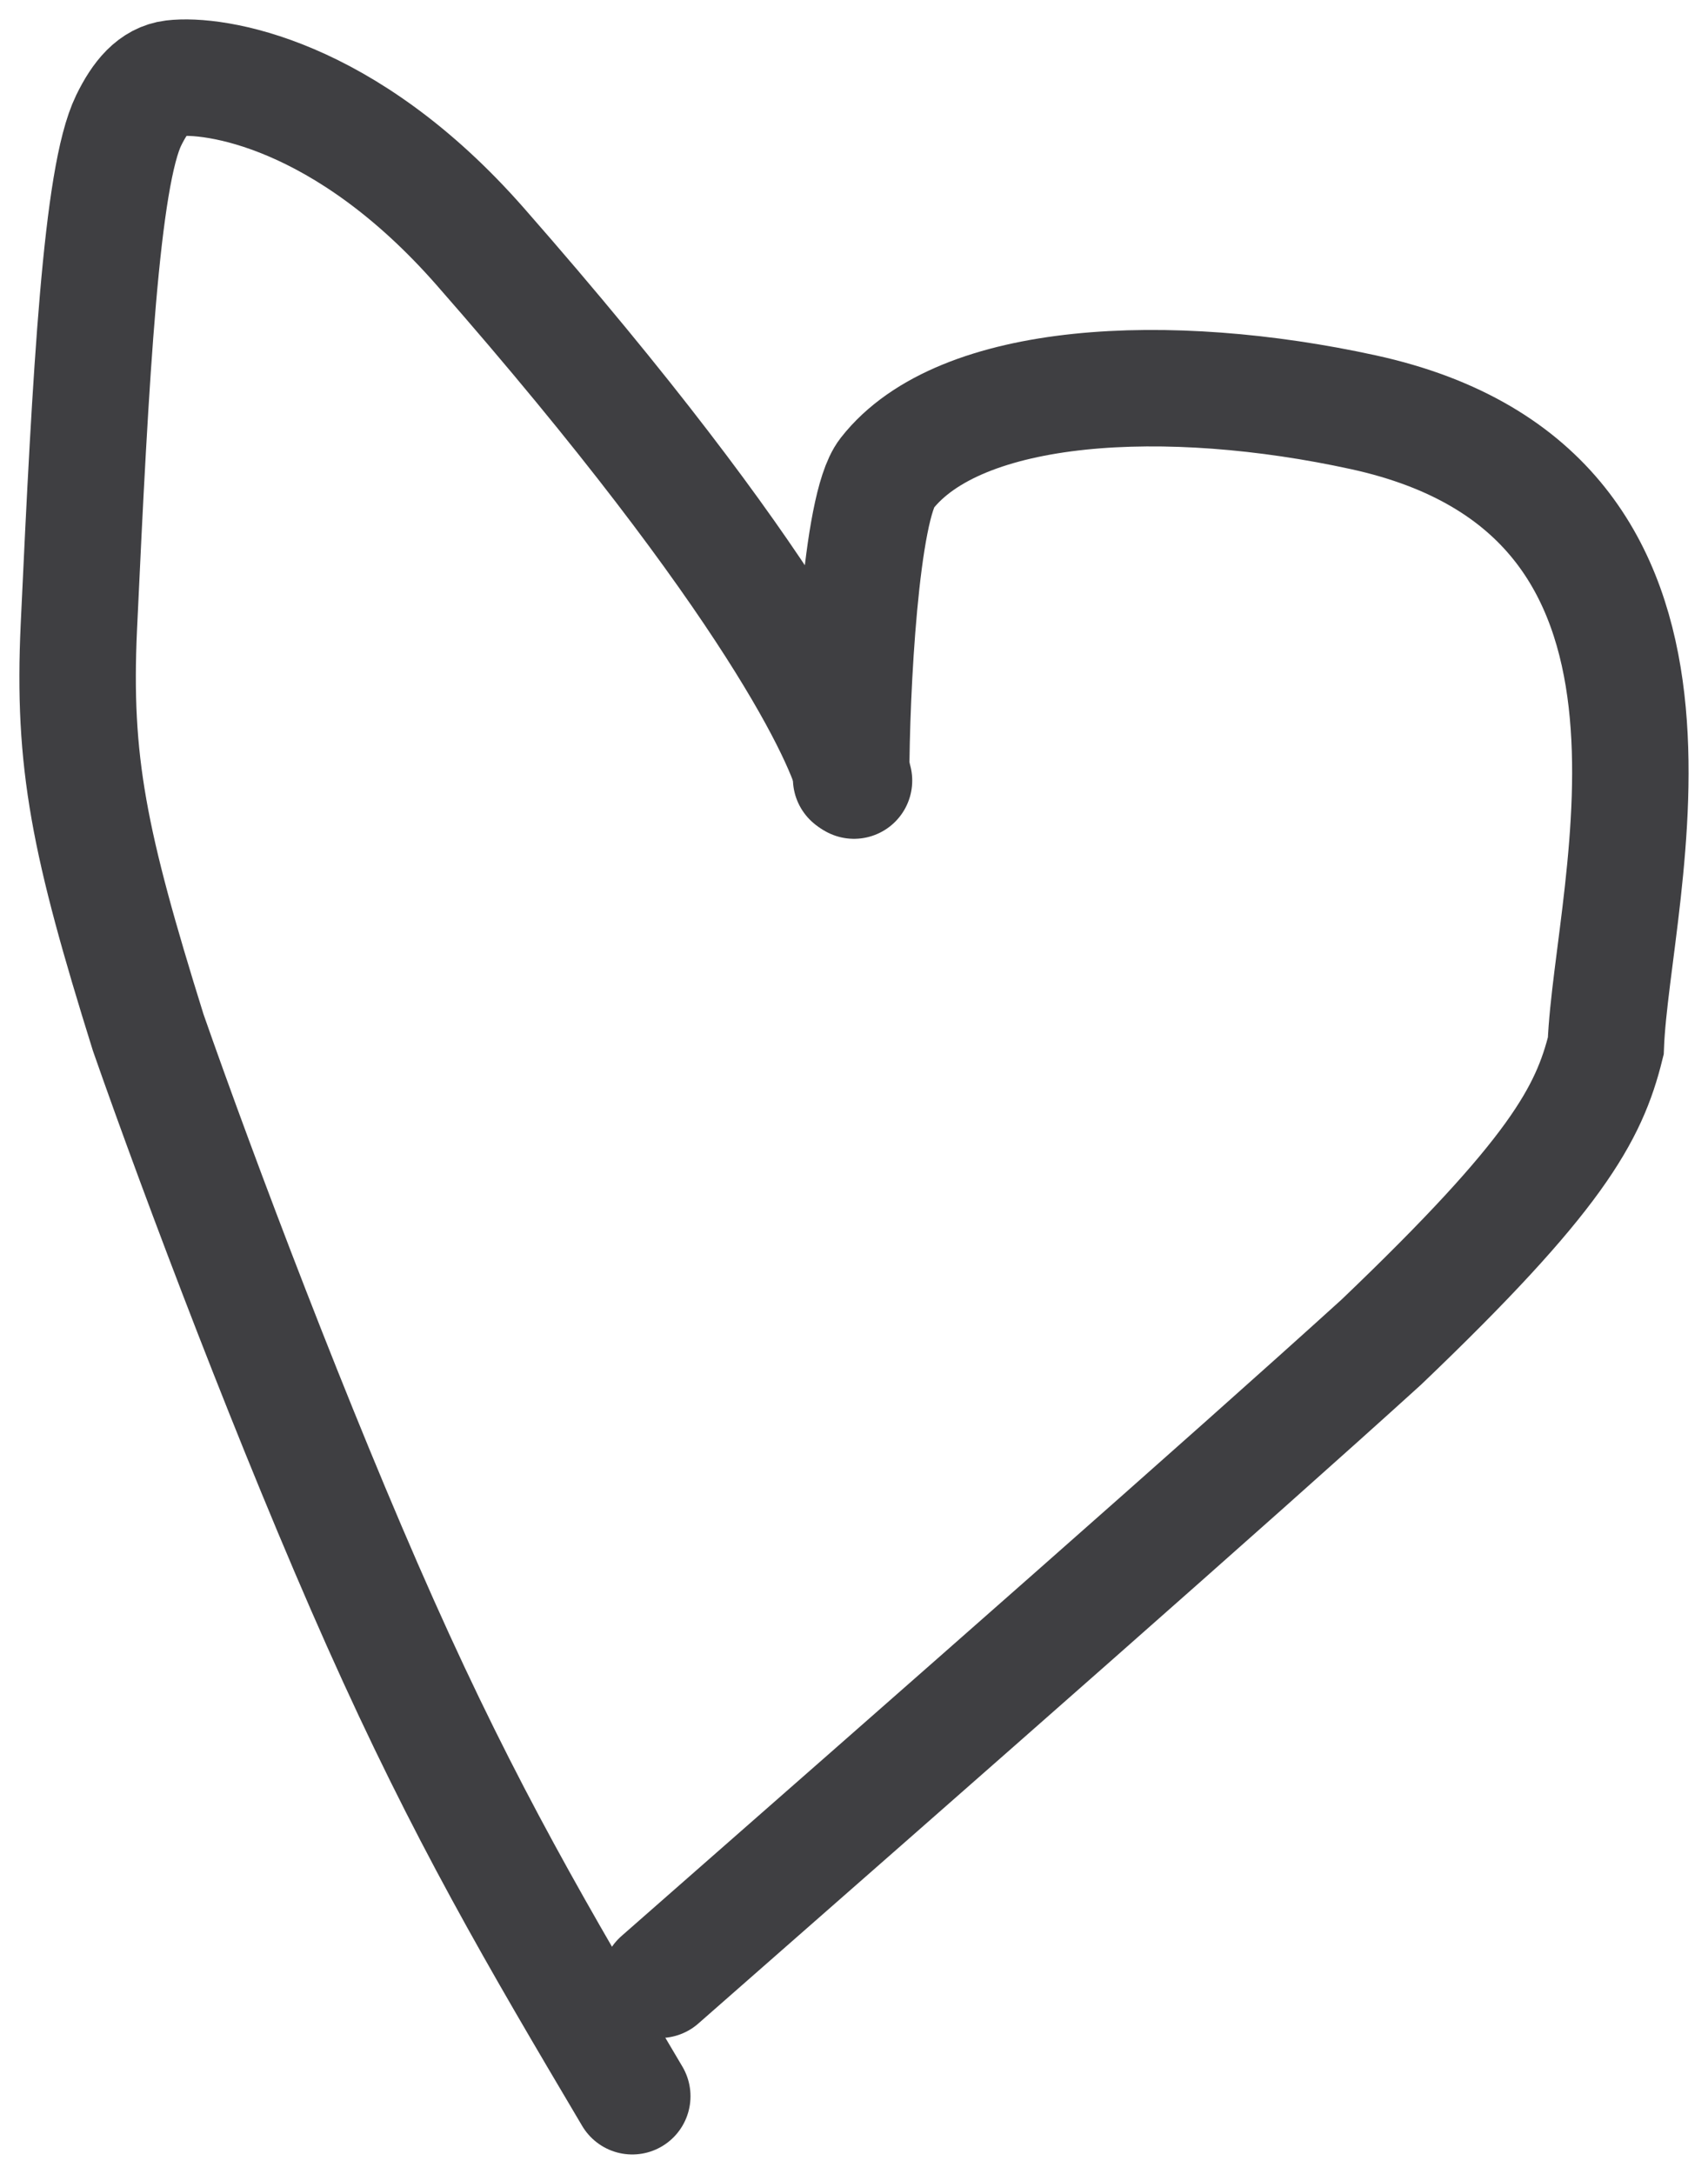
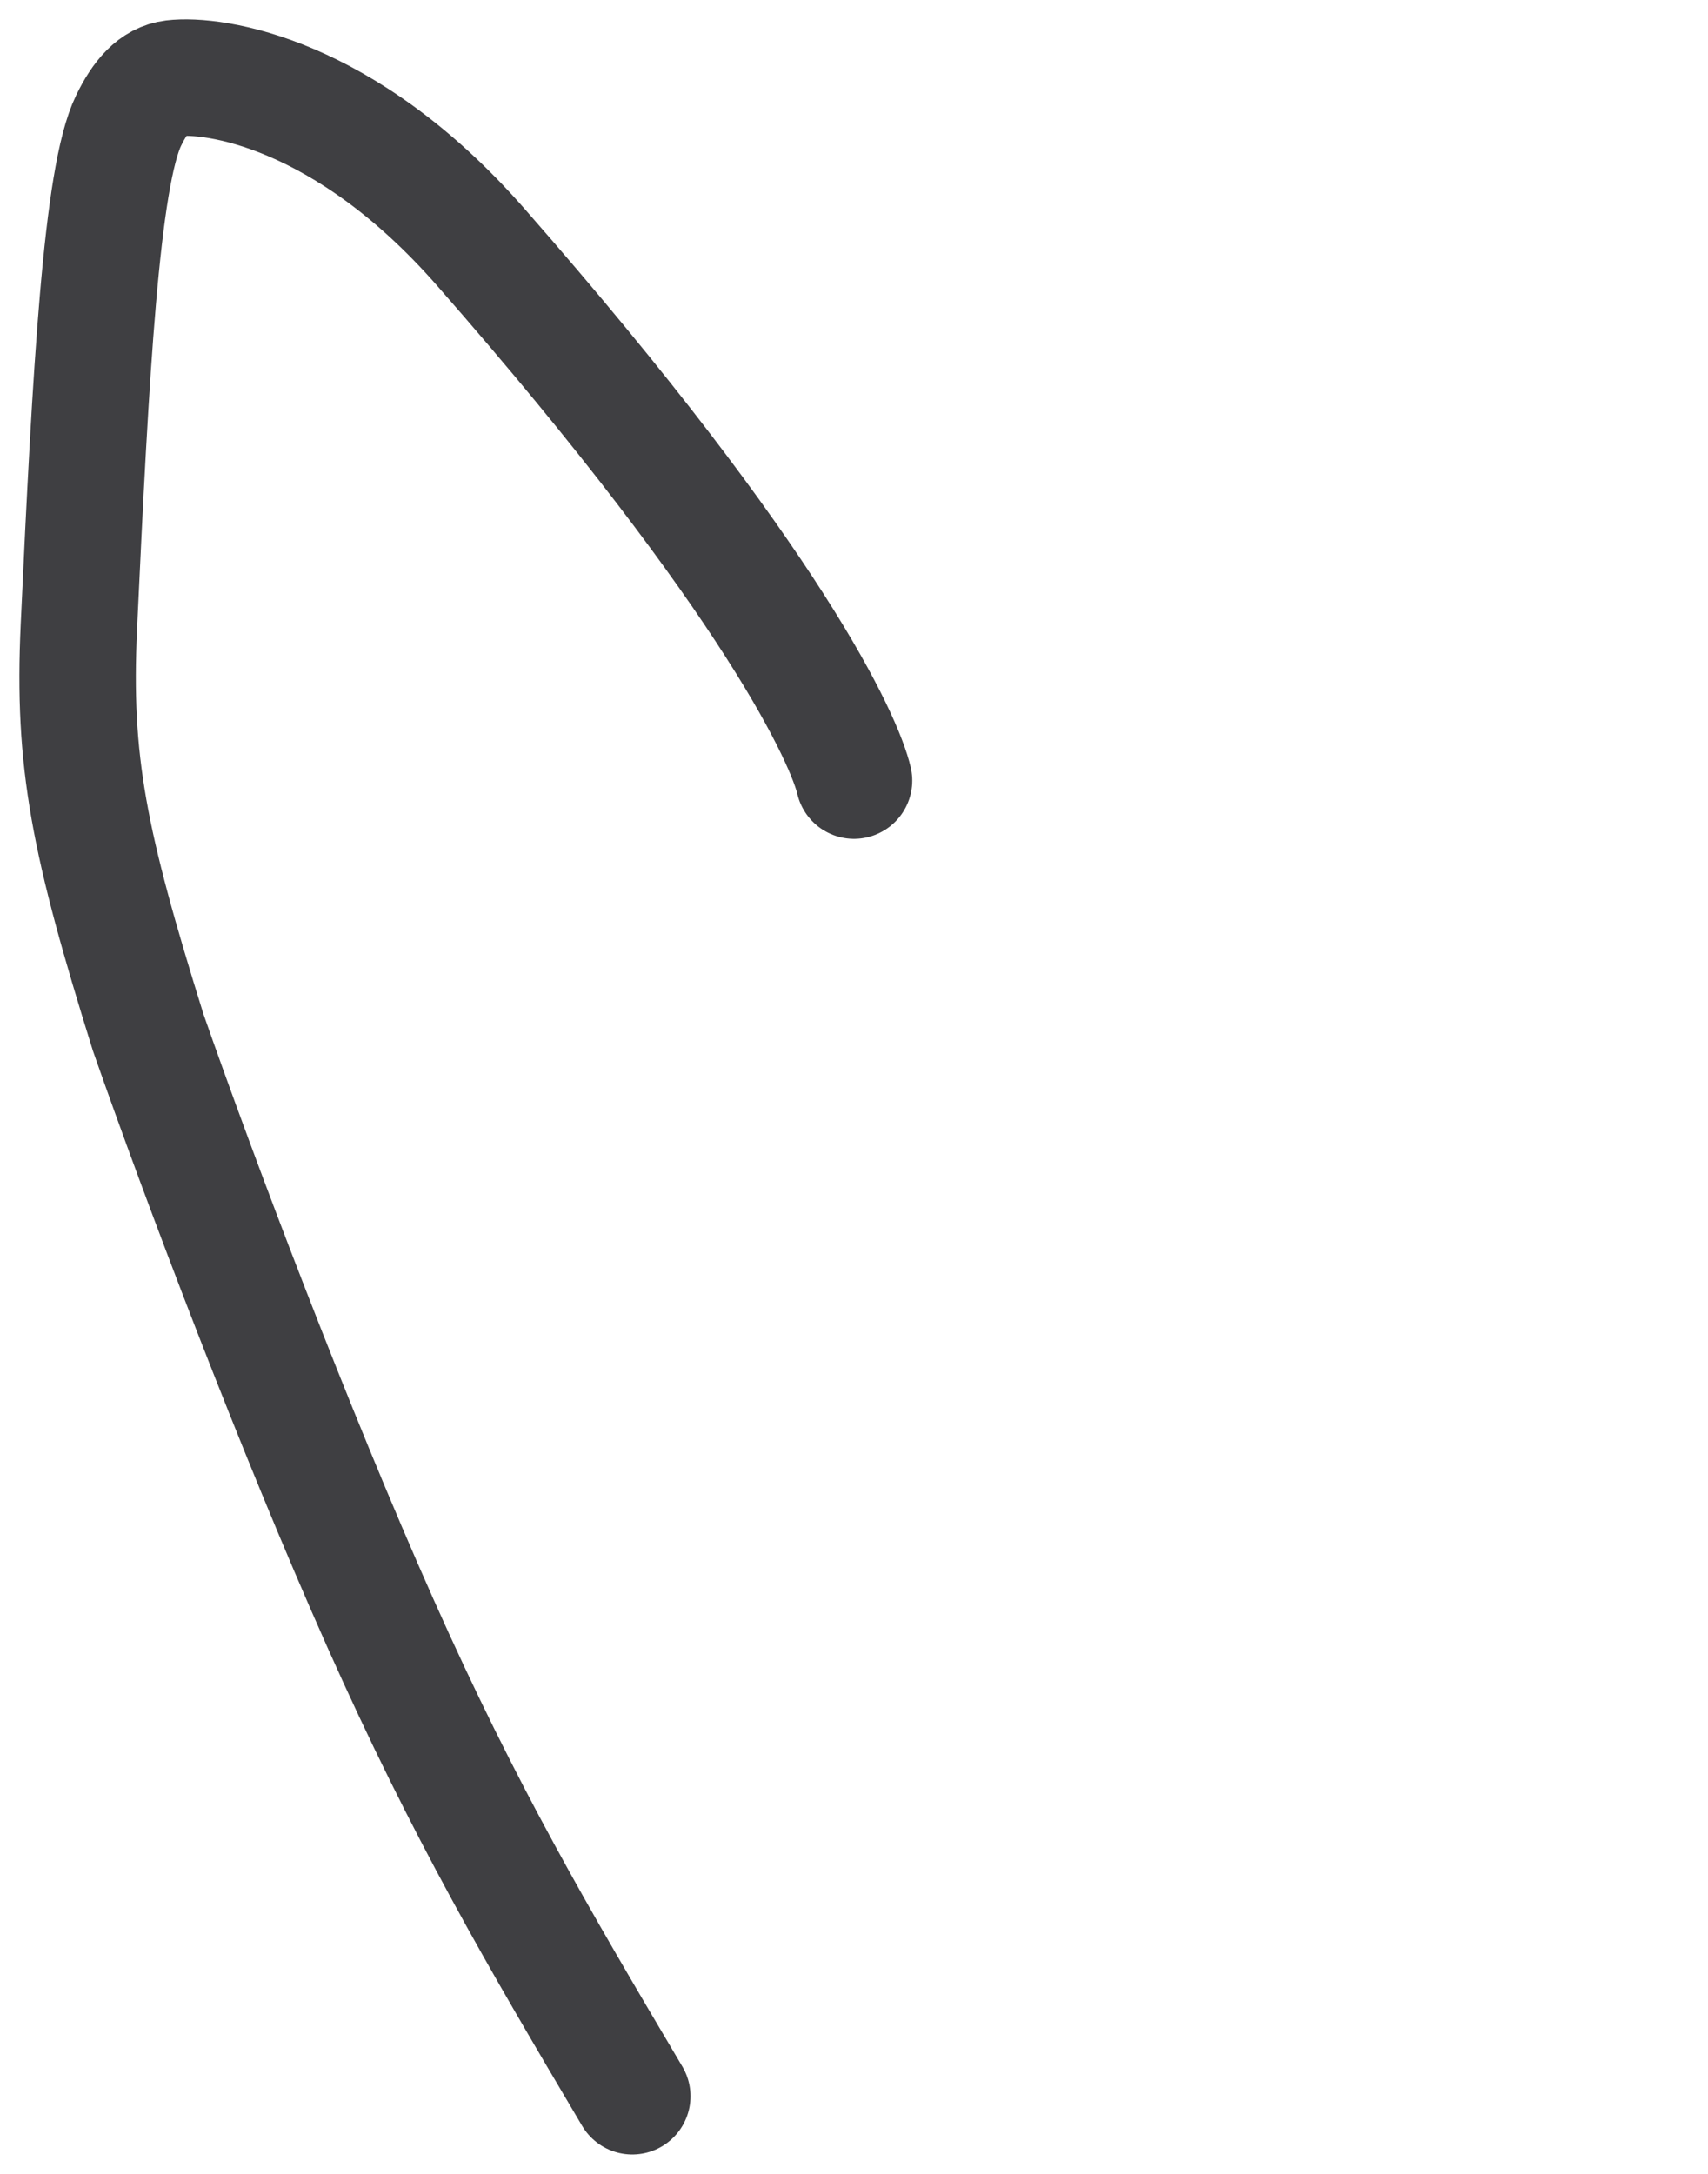
<svg xmlns="http://www.w3.org/2000/svg" fill="none" height="100%" overflow="visible" preserveAspectRatio="none" style="display: block;" viewBox="0 0 44 56" width="100%">
  <g id="Frame 39">
-     <path d="M21.926 20.058C21.927 17.763 22.172 13.059 22.844 12.198C24.73 9.786 30.096 9.521 35.123 10.62C44.72 12.718 41.52 22.895 41.367 26.945C40.931 28.705 40.075 30.282 35.584 34.574C31.672 38.125 24.446 44.467 17 51" id="Vector 4" stroke="#3F3F42" stroke-linecap="round" stroke-width="3" />
    <path d="M22 20.108C21.767 19.102 19.992 15.042 12.372 6.352C8.878 2.368 5.508 1.891 4.458 2.017C3.961 2.077 3.615 2.486 3.314 3.103C2.61 4.551 2.337 9.576 2.032 16.143C1.87 19.639 2.292 21.71 3.818 26.598C5.147 30.4 7.601 36.884 9.795 41.804C11.989 46.724 13.85 49.883 16.288 54" id="Vector 5" stroke="#3F3F42" stroke-linecap="round" stroke-width="3" />
  </g>
</svg>